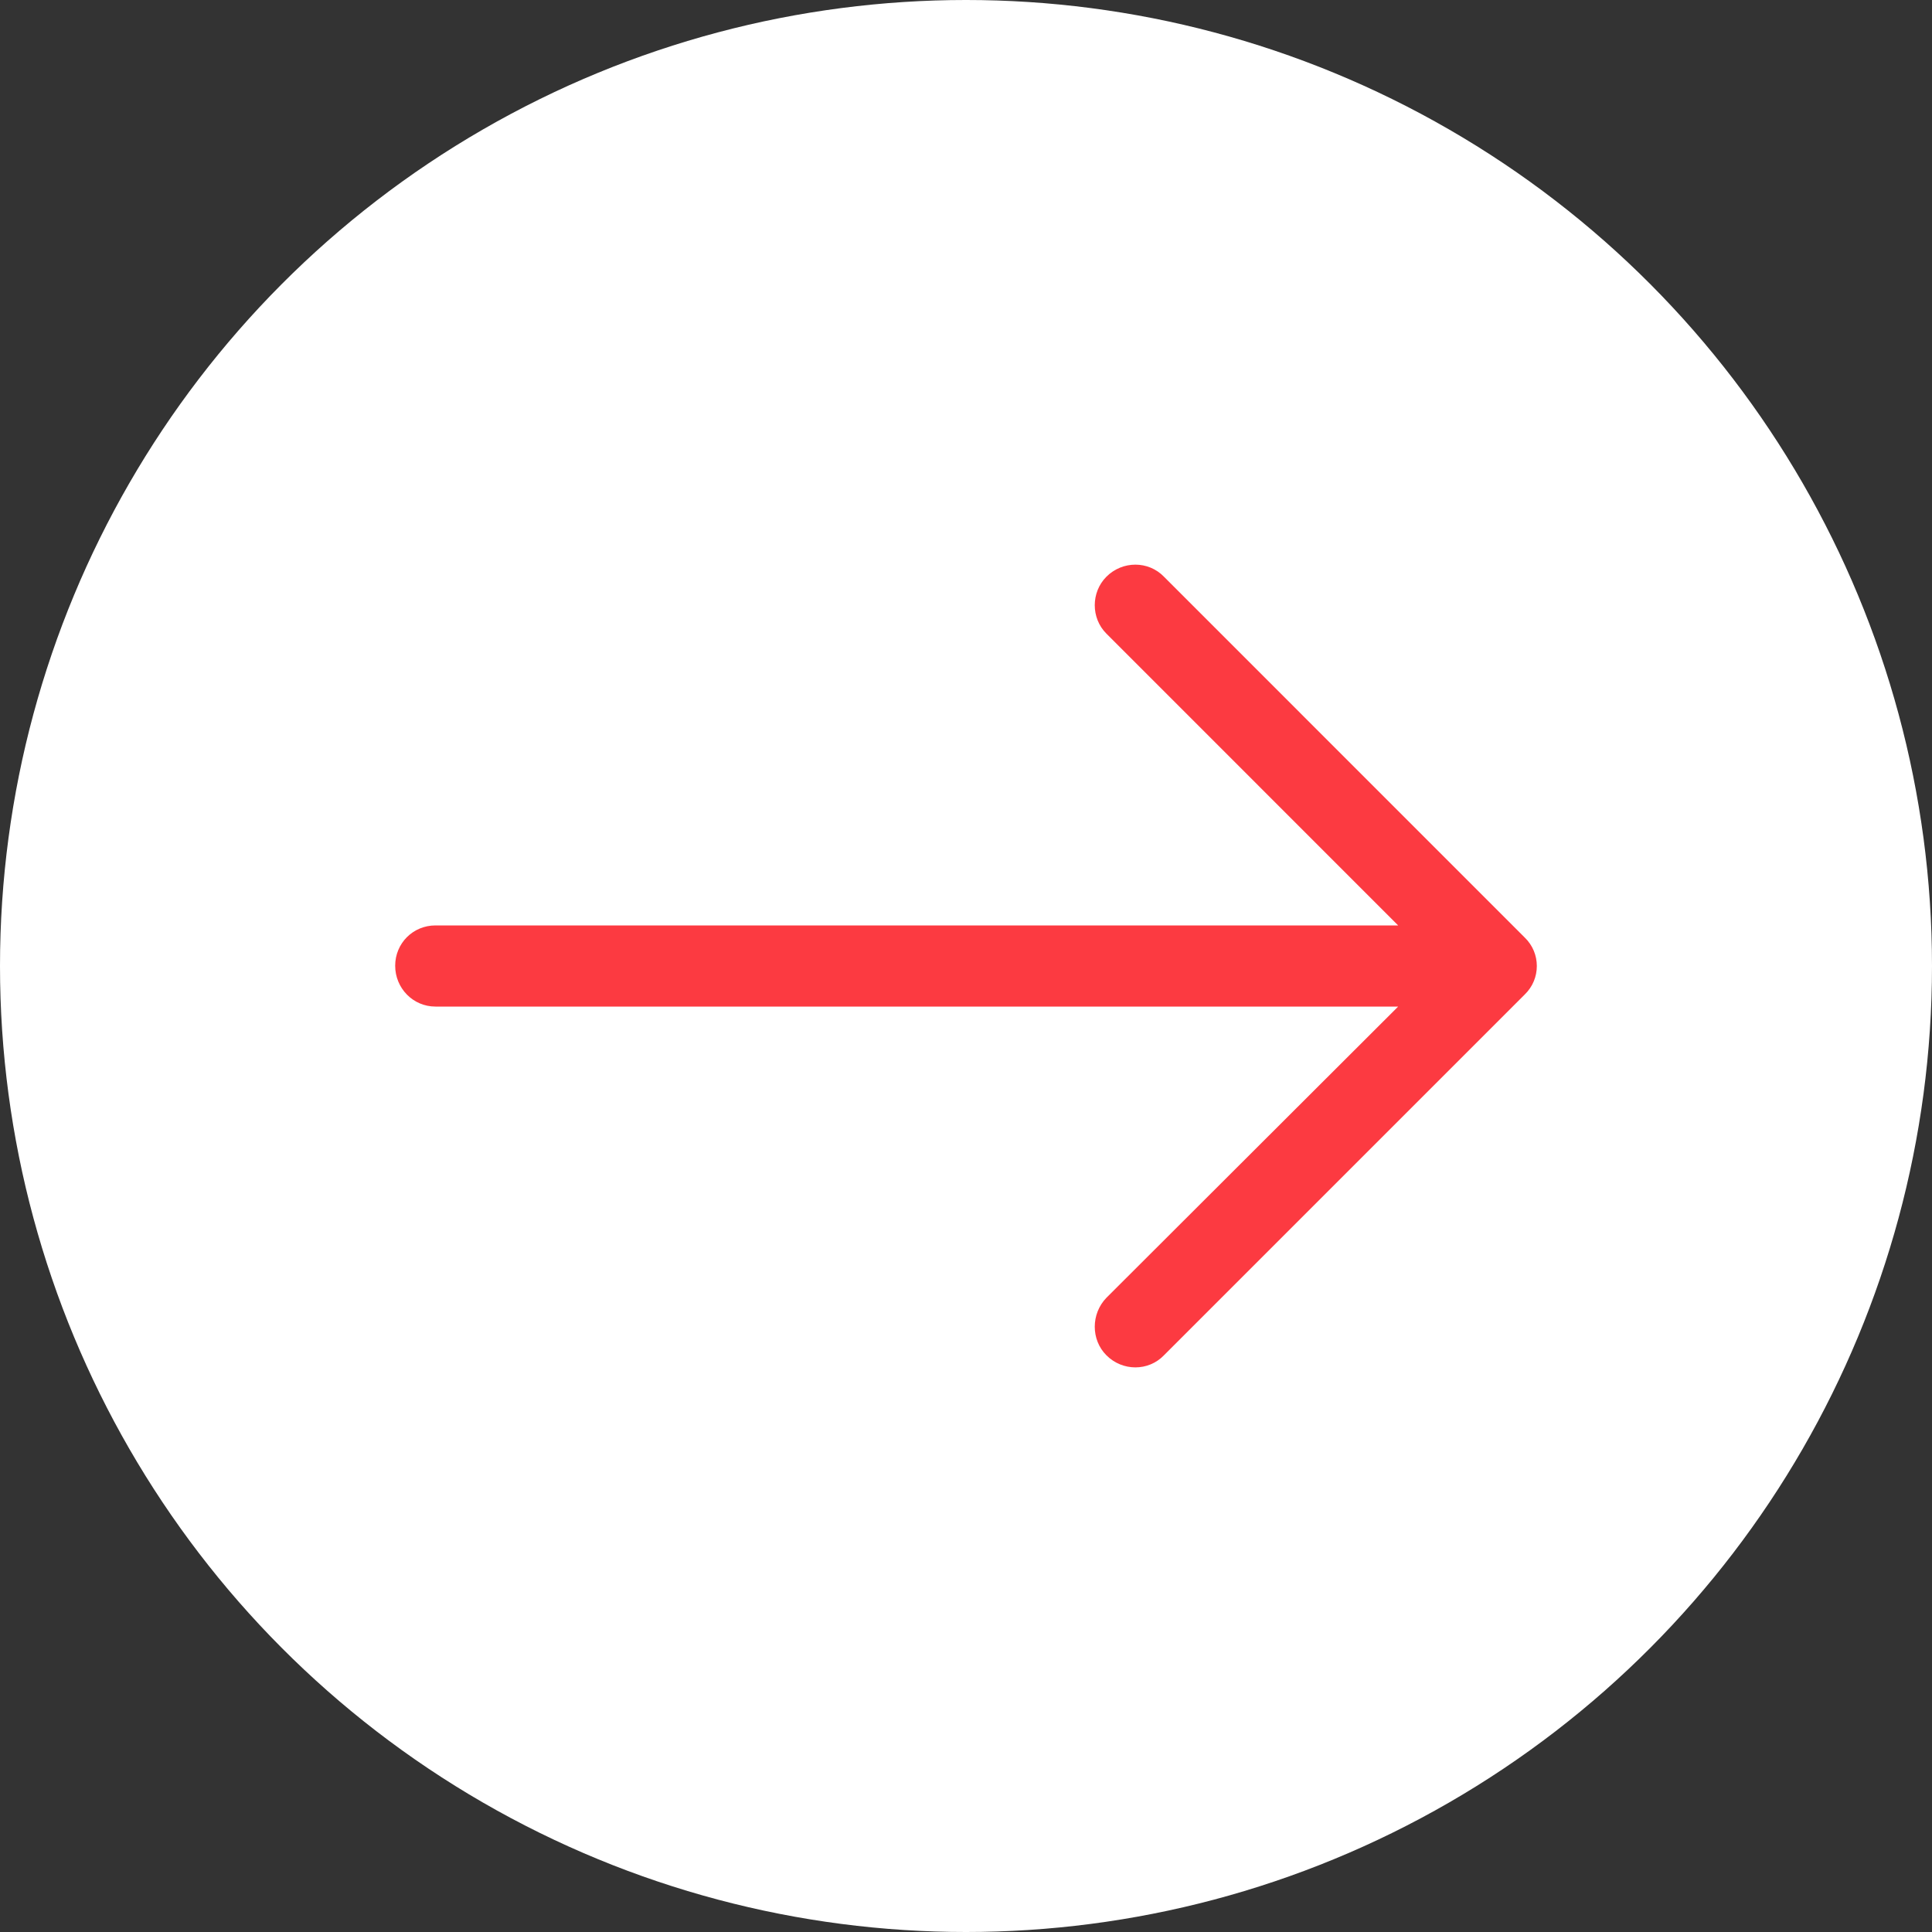
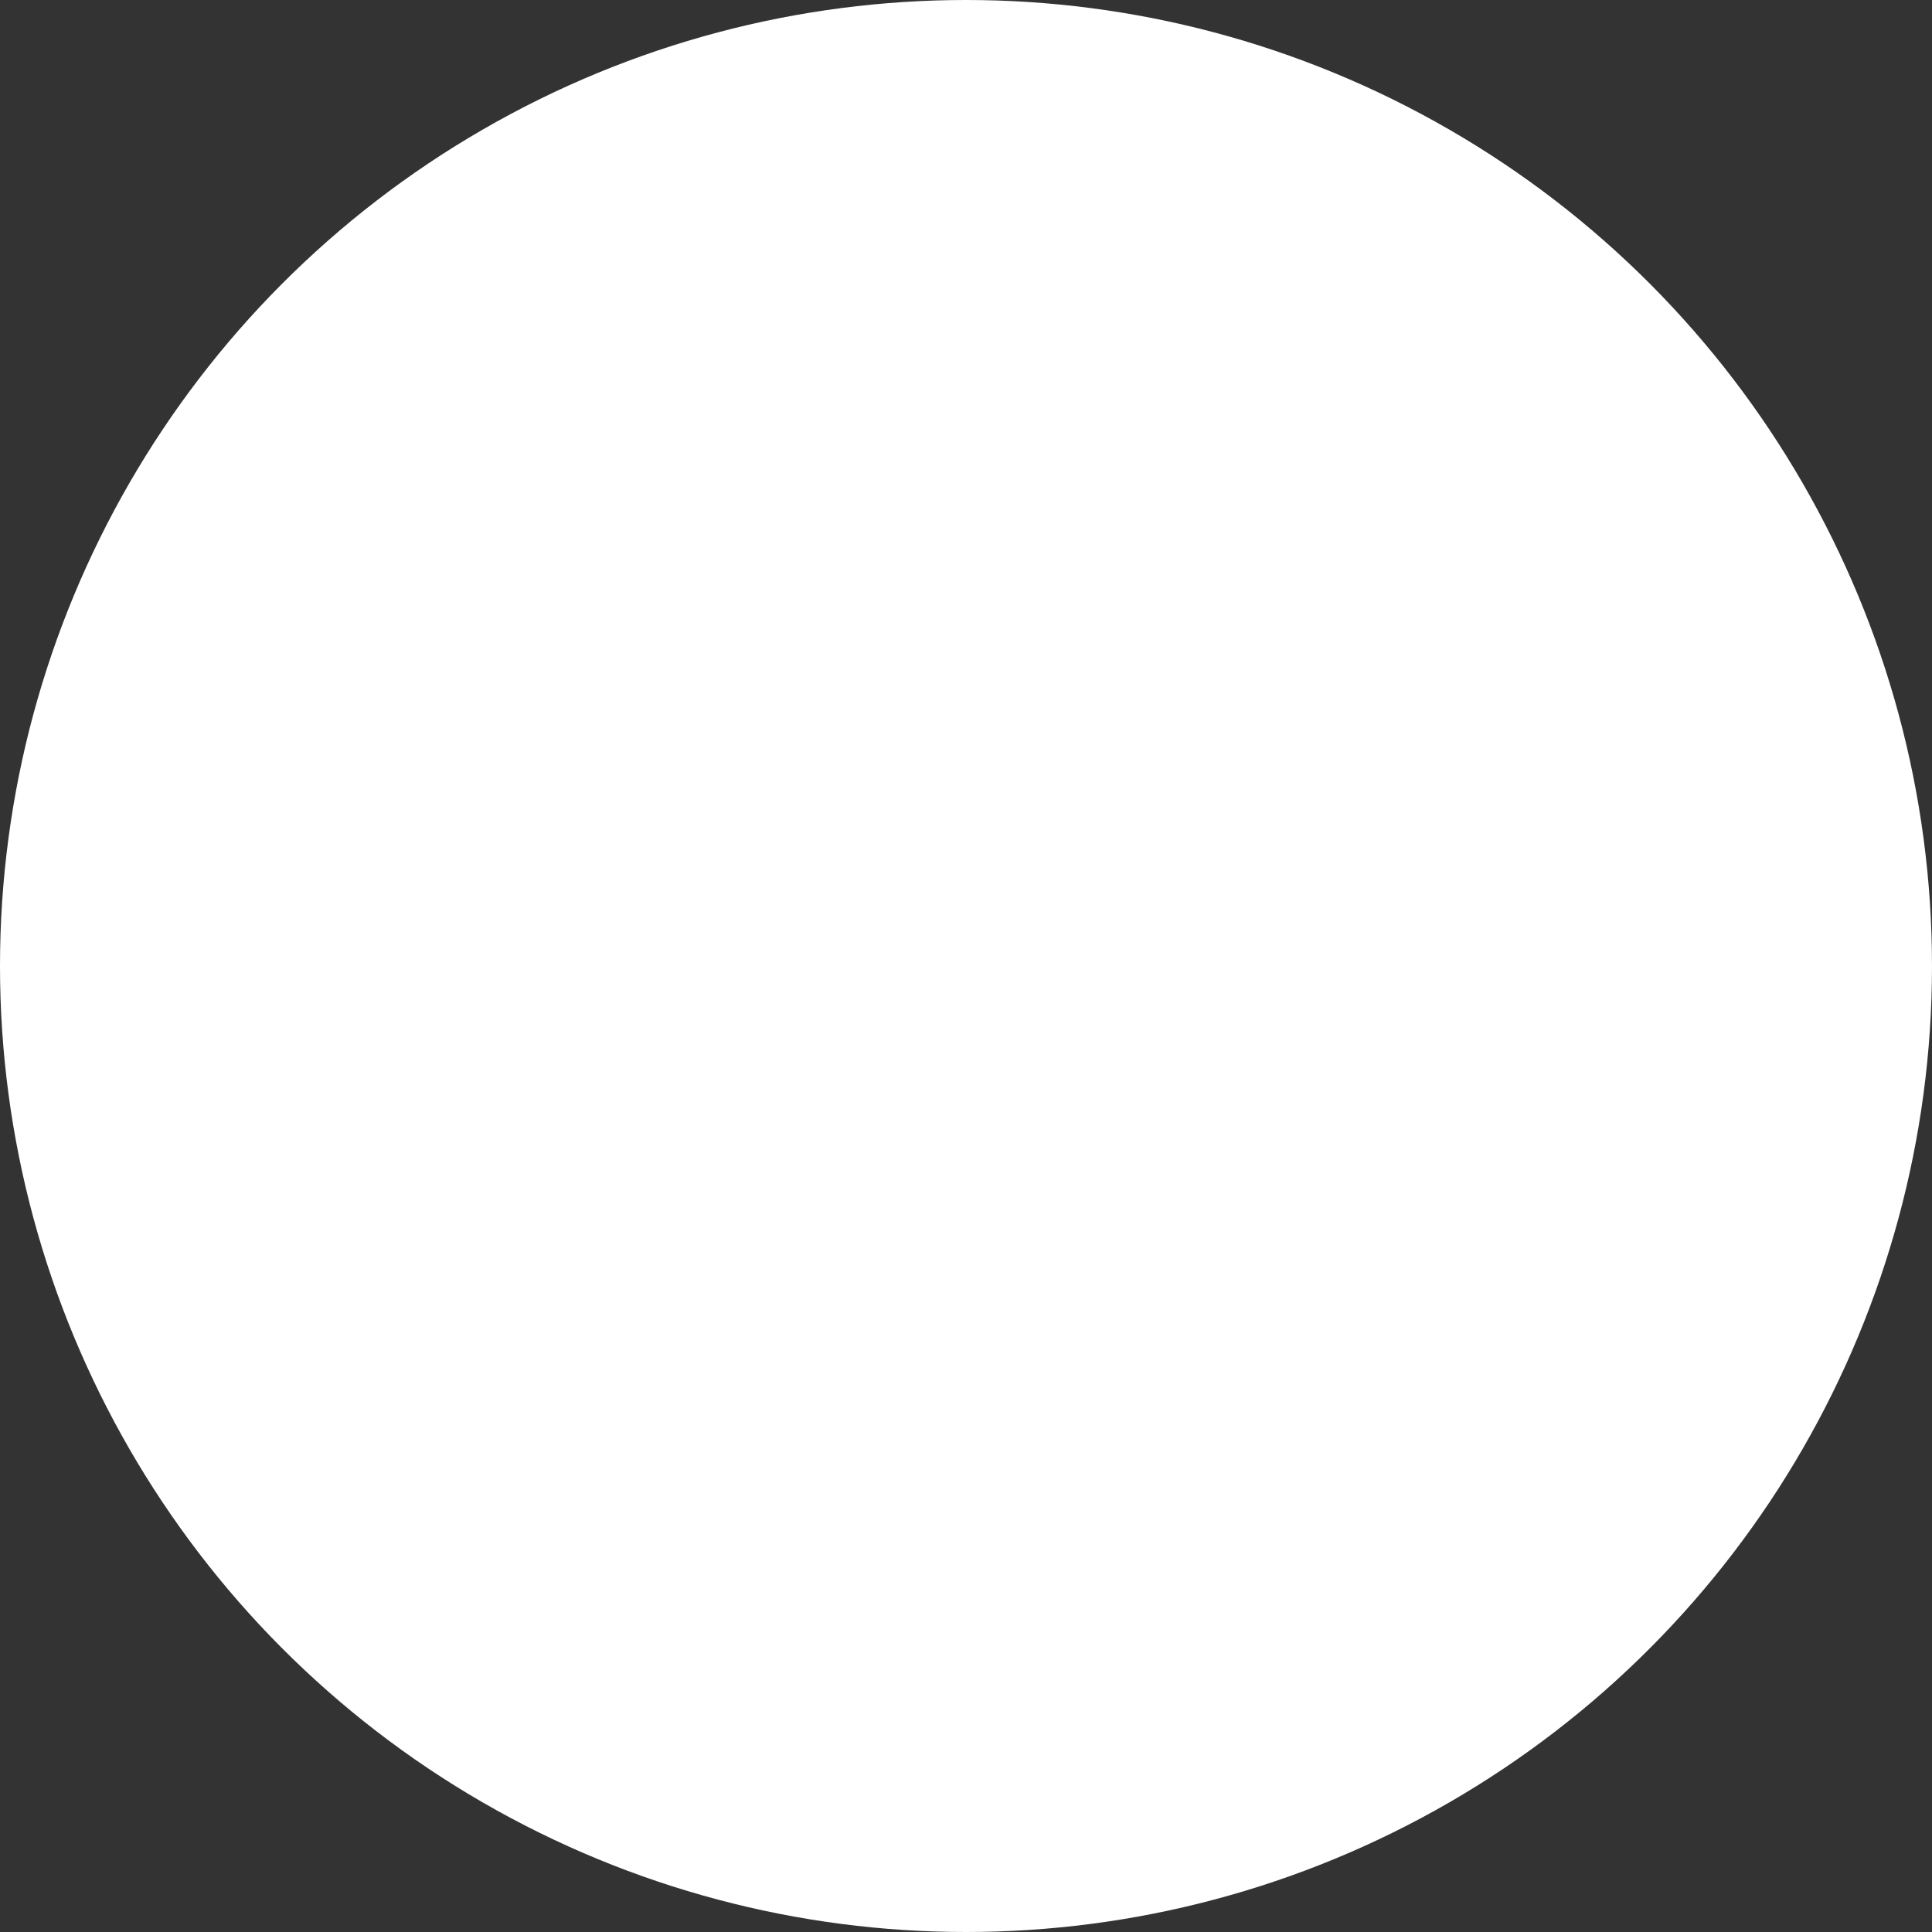
<svg xmlns="http://www.w3.org/2000/svg" width="44" height="44" viewBox="0 0 44 44" fill="none">
  <rect x="0" y="0" width="44" height="44" fill="#333333" stroke="none" />
  <circle cx="22" cy="22" r="22" fill="white" />
-   <path d="M26.508 13.134C26.154 12.768 25.564 12.768 25.198 13.134C24.844 13.489 24.844 14.078 25.198 14.431L31.842 21.076H9.917C9.406 21.076 9 21.483 9 21.994C9 22.505 9.406 22.924 9.917 22.924H31.842L25.198 29.556C24.844 29.922 24.844 30.513 25.198 30.866C25.564 31.233 26.155 31.233 26.508 30.866L34.725 22.649C35.092 22.295 35.092 21.706 34.725 21.352L26.508 13.134Z" fill="#FC3A41" />
</svg>